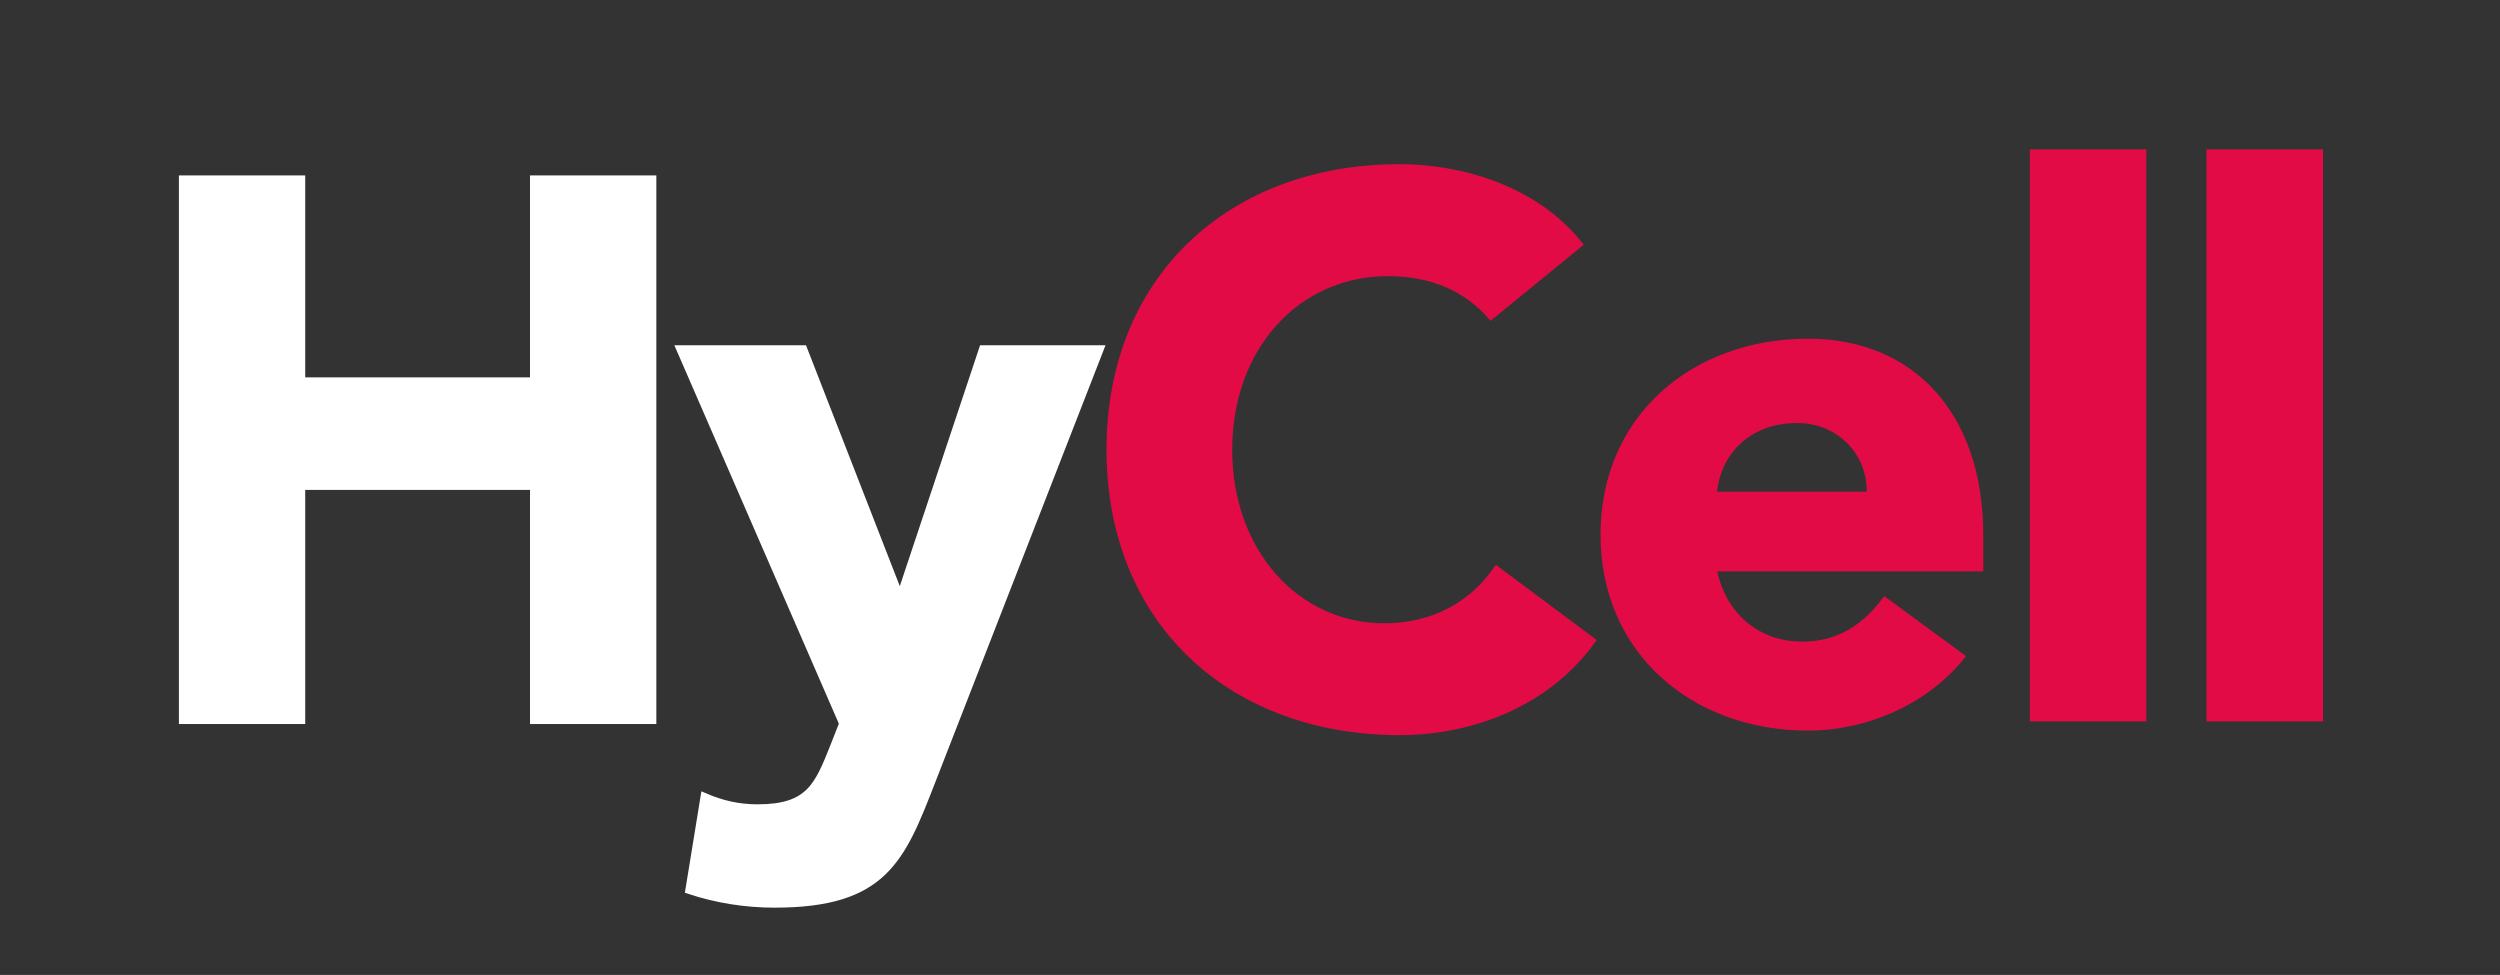
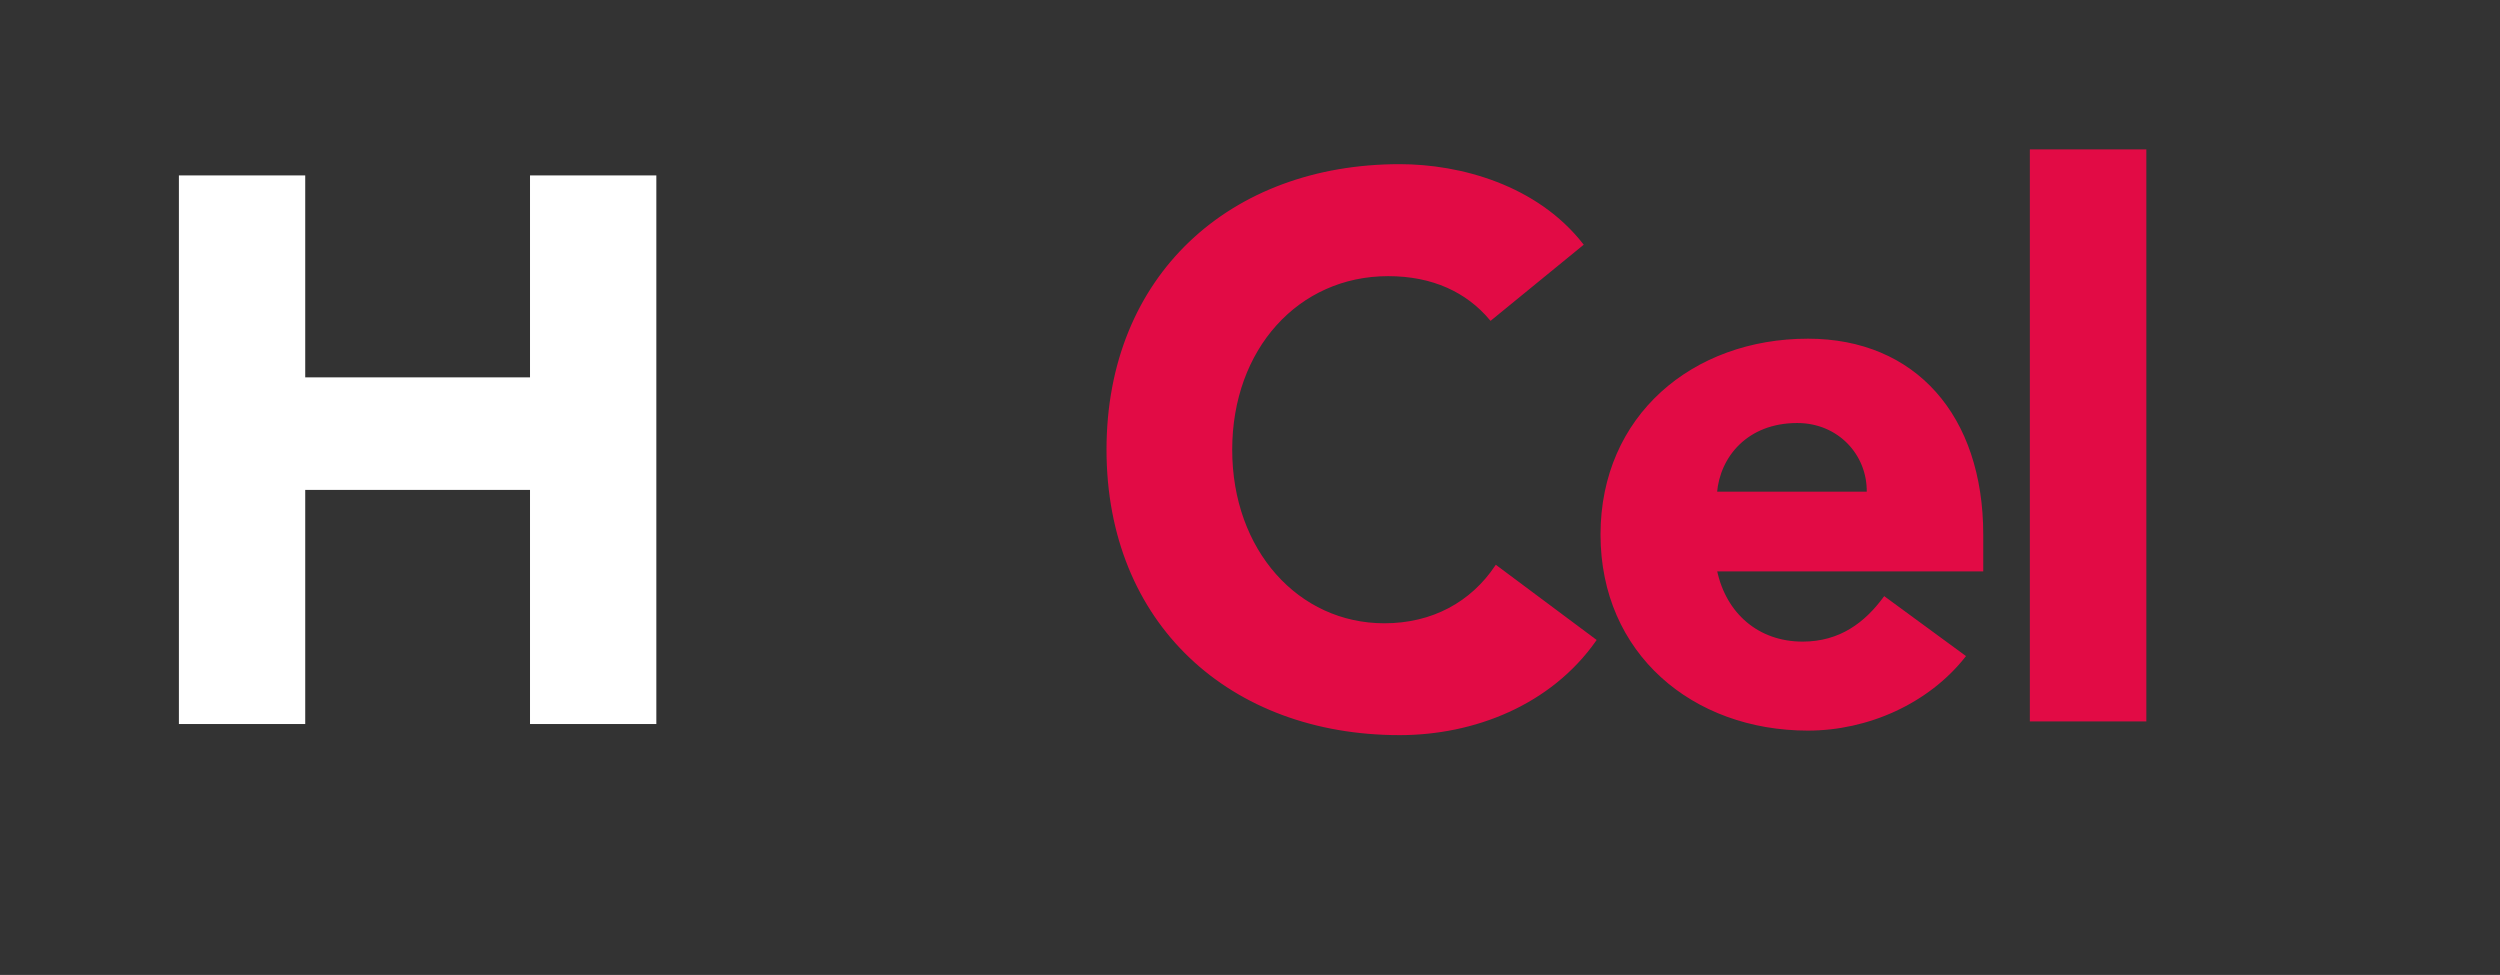
<svg xmlns="http://www.w3.org/2000/svg" id="Ebene_1" x="0px" y="0px" viewBox="0 0 359 140" style="enable-background:new 0 0 359 140;" xml:space="preserve">
  <rect x="0" y="0" width="359" height="140" fill="#333333" stroke="none" />
  <style type="text/css">
	.st0{fill:#FFFFFF;}
	.st1{fill:none;stroke:#FFFFFF;stroke-miterlimit:10;}
	.st2{fill:#E20B45;}
	.st3{fill:none;stroke:#E20B45;stroke-width:0.25;}
</style>
  <g>
    <polygon class="st0" points="26.19,25.69 43.33,25.69 43.33,54.69 76.61,54.69 76.61,25.69 93.75,25.69 93.75,103.47 76.61,103.47    76.61,69.85 43.33,69.85 43.33,103.47 26.19,103.47  " />
    <polygon class="st1" points="26.19,25.69 43.33,25.69 43.33,54.69 76.61,54.69 76.61,25.69 93.75,25.69 93.75,103.47 76.61,103.47    76.61,69.85 43.33,69.85 43.33,103.47 26.19,103.47  " />
    <g>
-       <path class="st0" d="M133.84,112.15c-4.39,11.32-6.92,17.69-22.63,17.69c-4.17,0-8.35-0.66-12.3-1.98l2.2-13.51    c2.53,1.1,4.94,1.65,7.69,1.65c7.47,0,8.68-3.19,10.99-9.01l1.21-3.08l-23.4-53.83h17.8l13.73,35.26h0.22l11.75-35.26h16.92    L133.84,112.15z" />
-       <path class="st1" d="M133.84,112.15c-4.39,11.32-6.92,17.69-22.63,17.69c-4.17,0-8.35-0.66-12.3-1.98l2.2-13.51    c2.53,1.1,4.94,1.65,7.69,1.65c7.47,0,8.68-3.19,10.99-9.01l1.21-3.08l-23.4-53.83h17.8l13.73,35.26h0.22l11.75-35.26h16.92    L133.84,112.15z" />
      <path class="st2" d="M214.06,45.9c-3.4-4.07-8.35-6.37-14.72-6.37c-12.96,0-22.52,10.55-22.52,25.05s9.56,25.05,21.97,25.05    c6.92,0,12.52-3.08,16.04-8.35l14.28,10.65c-6.48,9.23-17.47,13.51-28.12,13.51c-24.28,0-41.97-15.93-41.97-40.87    c0-24.94,17.69-40.87,41.97-40.87c8.68,0,19.66,2.97,26.26,11.42L214.06,45.9z" />
      <path class="st3" d="M214.06,45.9c-3.4-4.07-8.35-6.37-14.72-6.37c-12.96,0-22.52,10.55-22.52,25.05s9.56,25.05,21.97,25.05    c6.92,0,12.52-3.08,16.04-8.35l14.28,10.65c-6.48,9.23-17.47,13.51-28.12,13.51c-24.28,0-41.97-15.93-41.97-40.87    c0-24.94,17.69-40.87,41.97-40.87c8.68,0,19.66,2.97,26.26,11.42L214.06,45.9z" />
      <path class="st2" d="M282.14,94.24c-5.27,6.7-13.95,10.55-22.52,10.55c-16.48,0-29.66-10.99-29.66-28.02    c0-17.03,13.18-28.01,29.66-28.01c15.38,0,25.05,10.99,25.05,28.01v5.16h-38.23c1.32,6.26,6.04,10.33,12.41,10.33    c5.38,0,9.01-2.75,11.75-6.48L282.14,94.24z M268.19,70.73c0.11-5.49-4.17-10.11-10.1-10.11c-7.25,0-11.21,4.94-11.65,10.11    H268.19z" />
      <path class="st3" d="M282.14,94.24c-5.27,6.7-13.95,10.55-22.52,10.55c-16.48,0-29.66-10.99-29.66-28.02    c0-17.03,13.18-28.01,29.66-28.01c15.38,0,25.05,10.99,25.05,28.01v5.16h-38.23c1.32,6.26,6.04,10.33,12.41,10.33    c5.38,0,9.01-2.75,11.75-6.48L282.14,94.24z M268.19,70.73c0.11-5.49-4.17-10.11-10.1-10.11c-7.25,0-11.21,4.94-11.65,10.11    H268.19z" />
      <rect x="291.61" y="21.58" class="st2" width="16.48" height="81.89" />
      <rect x="291.61" y="21.58" class="st3" width="16.48" height="81.89" />
-       <rect x="316.98" y="21.58" class="st2" width="16.48" height="81.89" />
-       <rect x="316.98" y="21.58" class="st3" width="16.48" height="81.89" />
    </g>
  </g>
</svg>